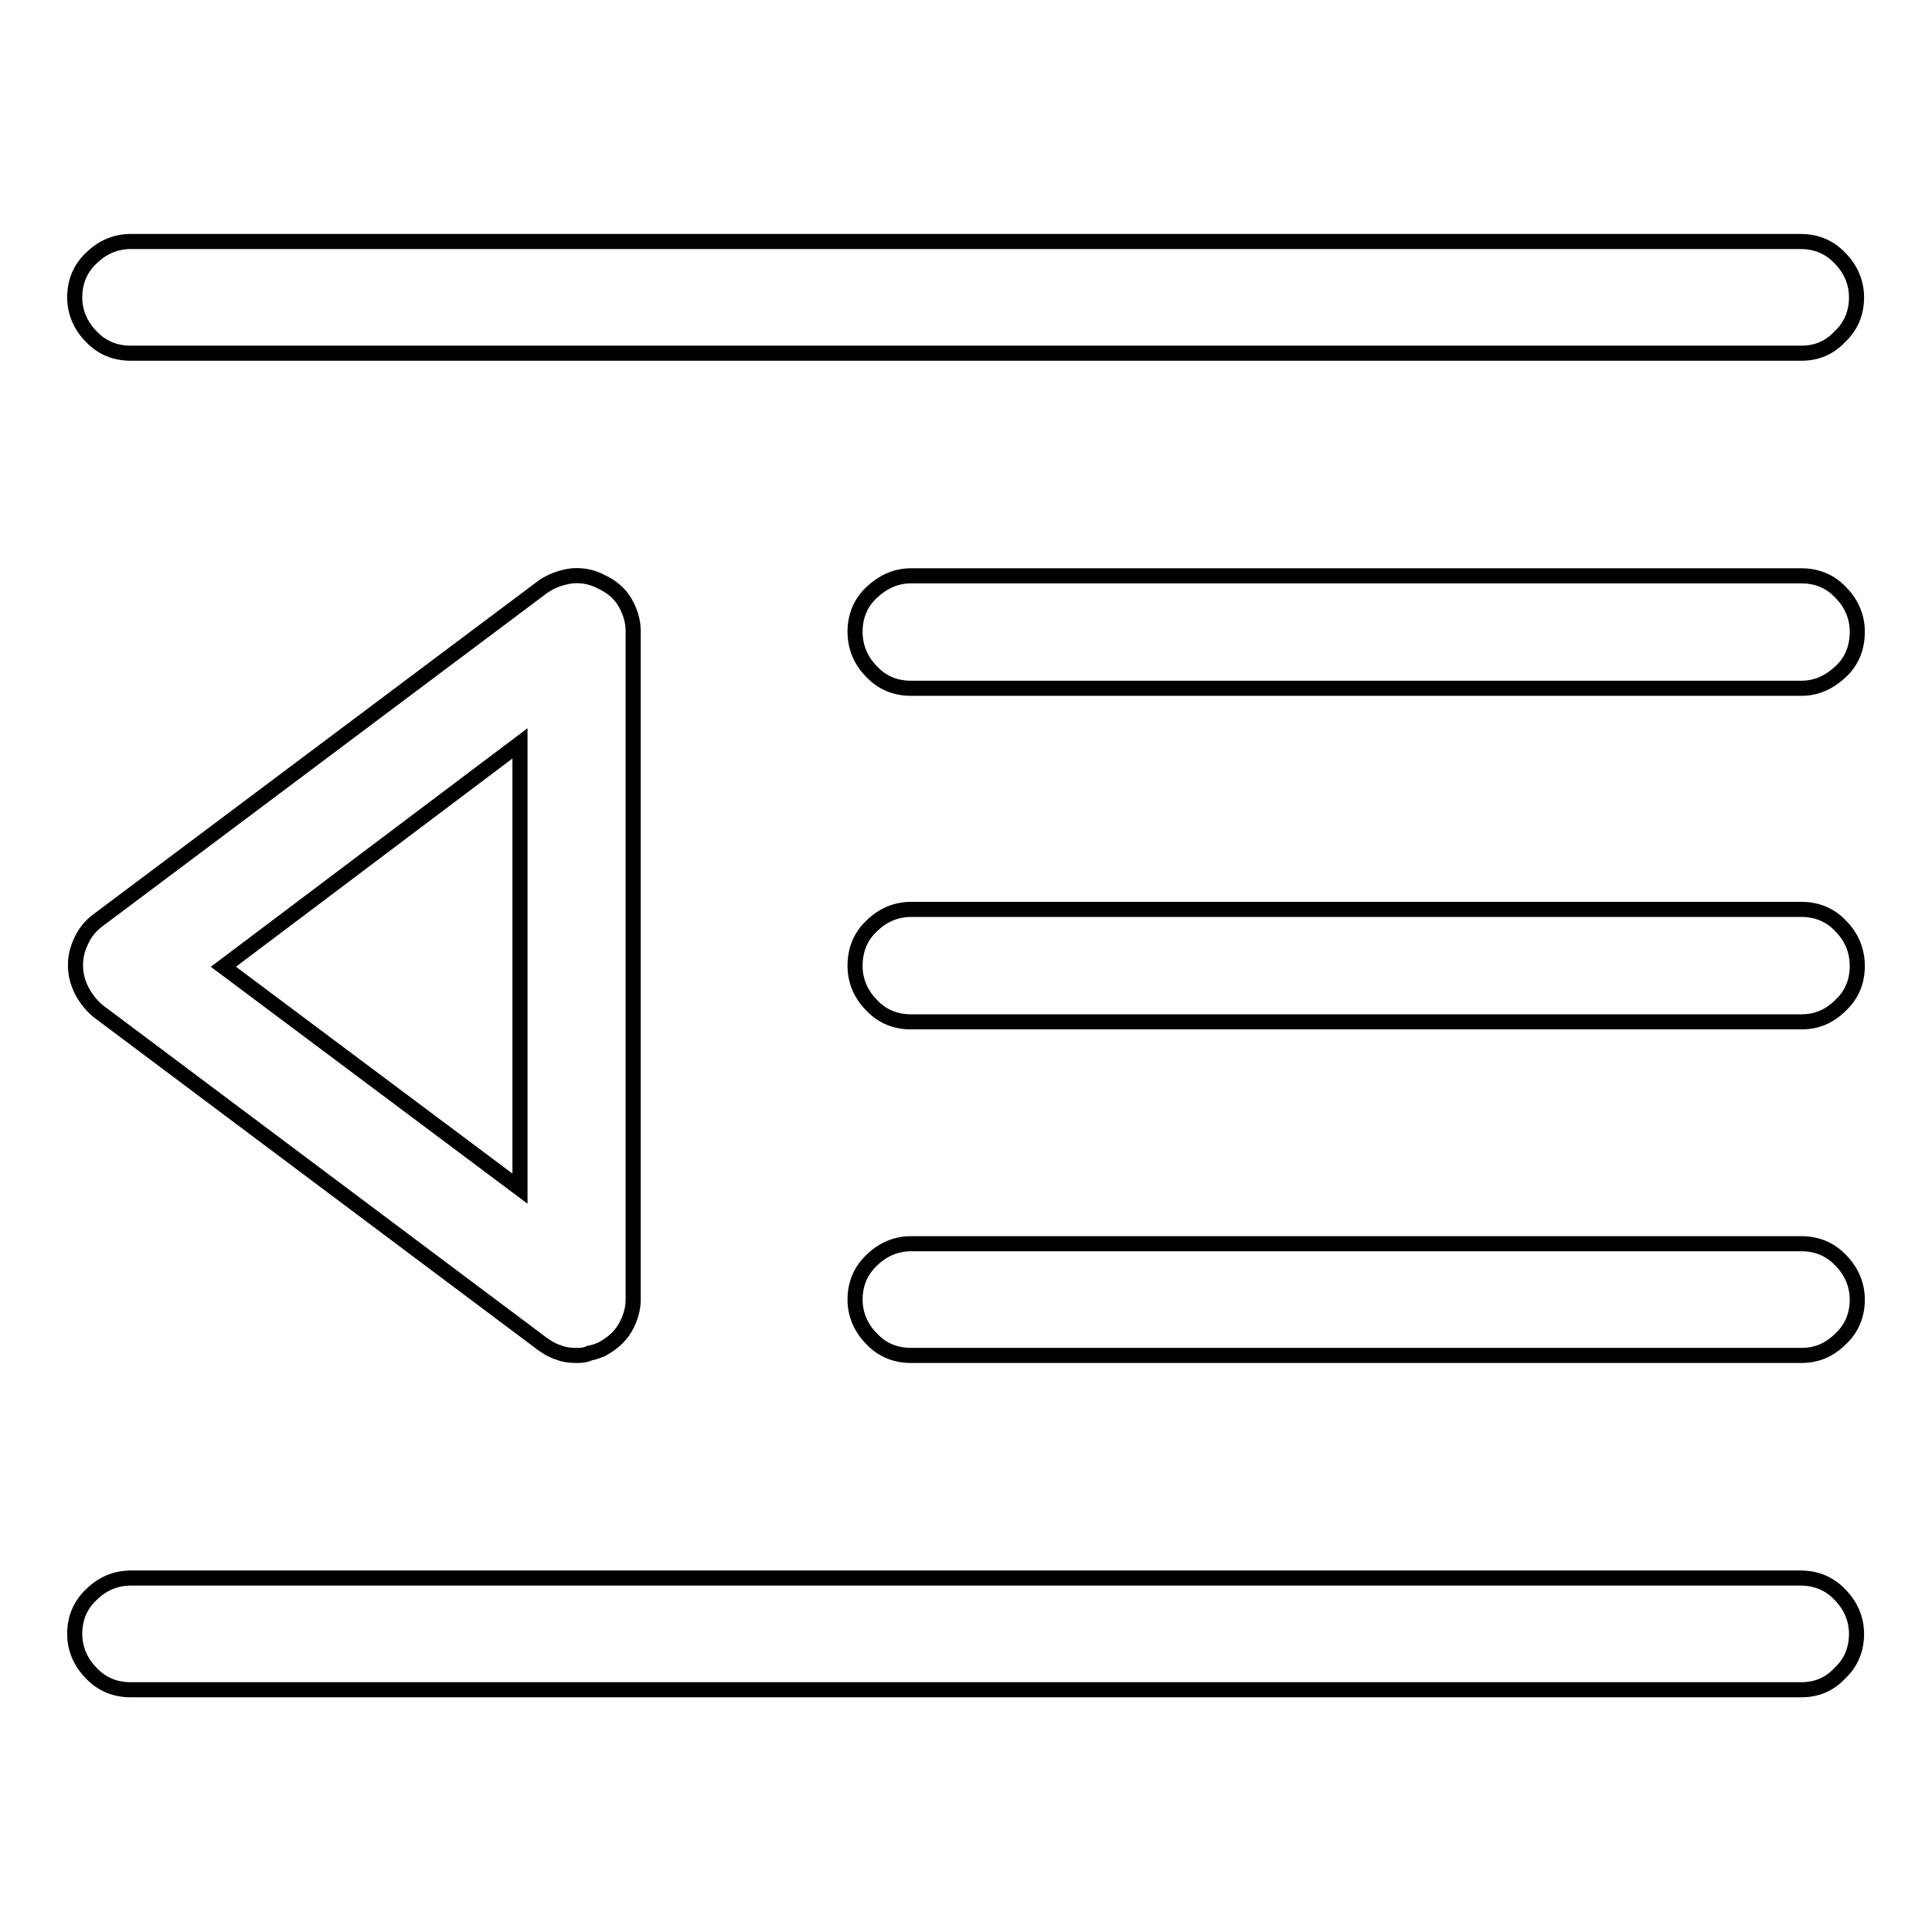
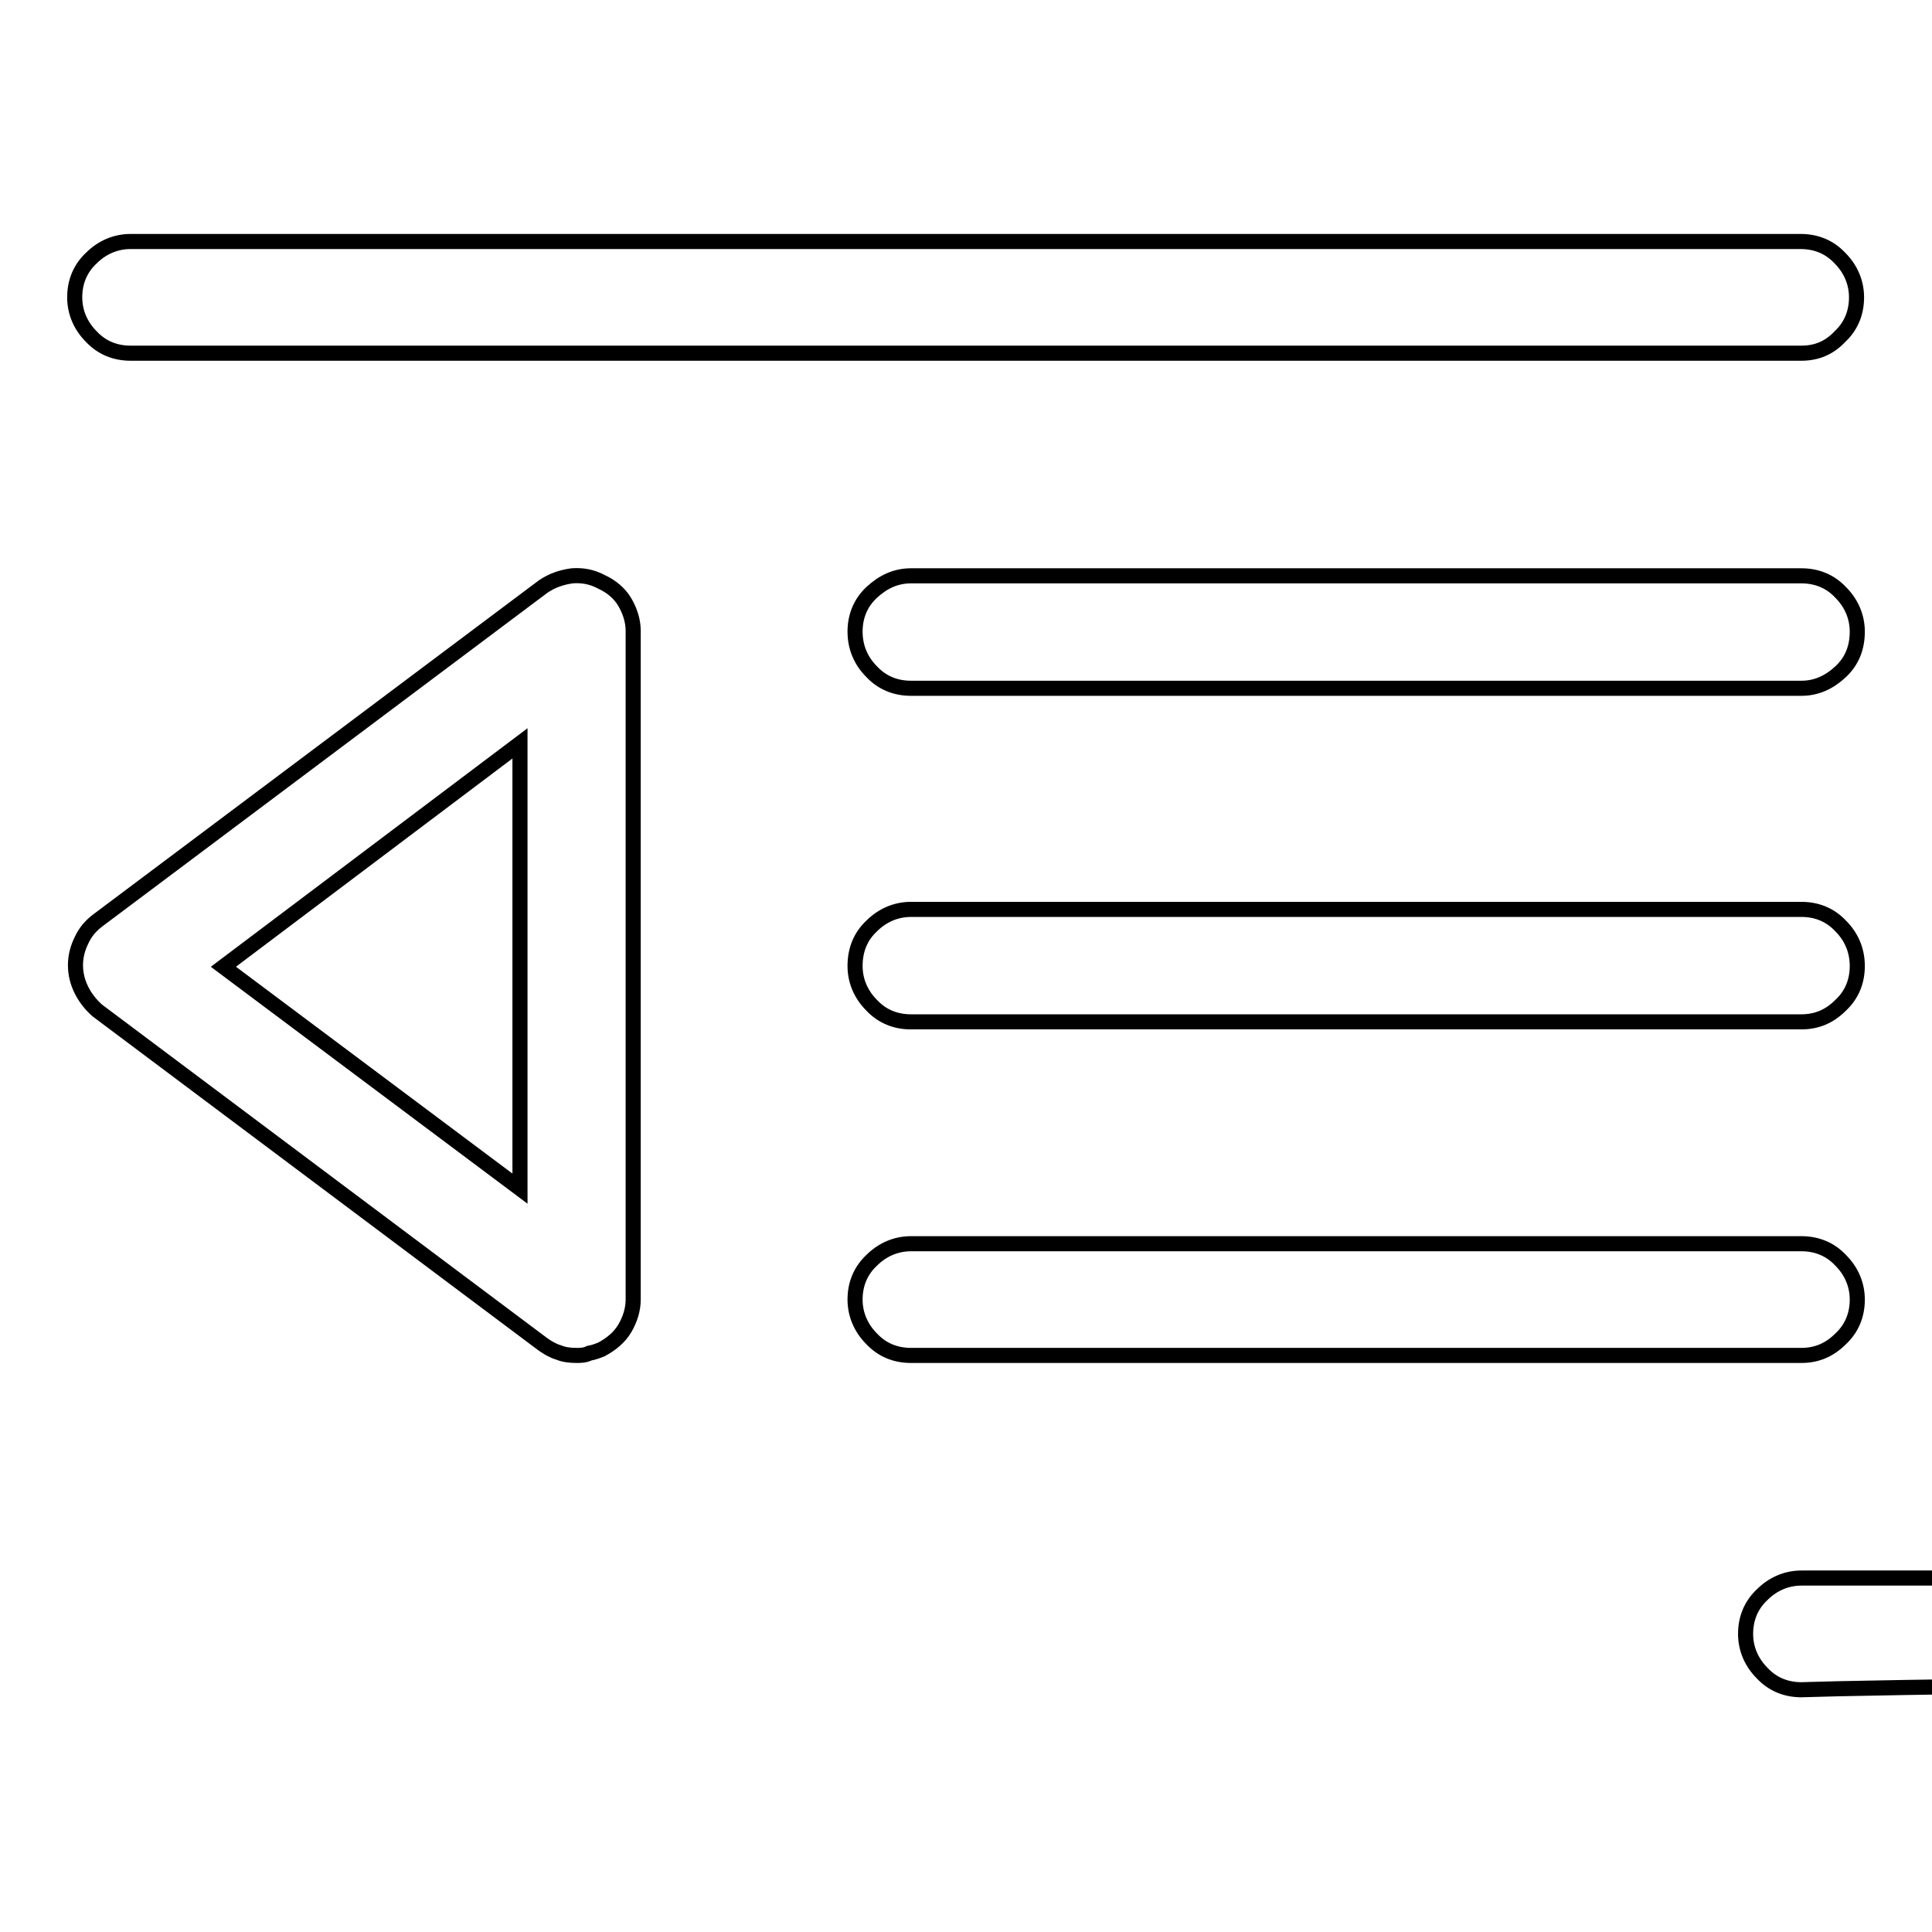
<svg xmlns="http://www.w3.org/2000/svg" version="1.1" x="0px" y="0px" viewBox="0 0 256 256" enable-background="new 0 0 256 256" xml:space="preserve">
  <g>
    <g>
      <g>
-         <path stroke-width="2" fill-opacity="0" stroke="#000000" d="M238.7,46.8H17.3c-2,0-3.8-0.7-5.2-2.2c-1.4-1.4-2.2-3.2-2.2-5.2c0-2,0.7-3.8,2.2-5.2c1.4-1.4,3.2-2.2,5.2-2.2h221.3c2,0,3.8,0.7,5.2,2.2c1.4,1.4,2.2,3.2,2.2,5.2c0,2-0.7,3.8-2.2,5.2C242.4,46.1,240.7,46.8,238.7,46.8L238.7,46.8z M238.7,91.2h-118c-2,0-3.8-0.7-5.2-2.2c-1.4-1.4-2.2-3.2-2.2-5.3c0-2,0.7-3.8,2.2-5.2s3.2-2.2,5.2-2.2h118c2,0,3.8,0.7,5.2,2.2c1.4,1.4,2.2,3.2,2.2,5.2c0,2.1-0.7,3.9-2.2,5.3C242.4,90.4,240.7,91.2,238.7,91.2L238.7,91.2z M238.7,135.4h-118c-2,0-3.8-0.7-5.2-2.2c-1.4-1.4-2.2-3.2-2.2-5.2c0-2.1,0.7-3.9,2.2-5.3c1.4-1.4,3.2-2.2,5.2-2.2h118c2,0,3.8,0.7,5.2,2.2c1.4,1.4,2.2,3.2,2.2,5.3c0,2-0.7,3.8-2.2,5.2C242.4,134.7,240.7,135.4,238.7,135.4L238.7,135.4z M238.7,179.6h-118c-2,0-3.8-0.7-5.2-2.2c-1.4-1.4-2.2-3.2-2.2-5.2c0-2,0.7-3.8,2.2-5.2c1.4-1.4,3.2-2.2,5.2-2.2h118c2,0,3.8,0.7,5.2,2.2c1.4,1.4,2.2,3.2,2.2,5.2c0,2-0.7,3.8-2.2,5.2C242.4,178.9,240.7,179.6,238.7,179.6L238.7,179.6z M238.7,223.9H17.3c-2,0-3.8-0.7-5.2-2.2c-1.4-1.4-2.2-3.2-2.2-5.2c0-2,0.7-3.8,2.2-5.2c1.4-1.4,3.2-2.2,5.2-2.2h221.3c2,0,3.8,0.7,5.2,2.2c1.4,1.4,2.2,3.2,2.2,5.2c0,2-0.7,3.8-2.2,5.2C242.4,223.2,240.7,223.9,238.7,223.9L238.7,223.9z M76.4,179.6c-0.9,0-1.7-0.1-2.4-0.4c-0.7-0.2-1.4-0.6-2.1-1.1l-59-44.2c-0.9-0.8-1.6-1.7-2.1-2.7c-0.5-1-0.8-2.1-0.8-3.3c0-1.2,0.3-2.3,0.8-3.3c0.5-1.1,1.2-1.9,2.1-2.6L72,77.7c1.2-0.8,2.4-1.2,3.8-1.4c1.3-0.1,2.6,0.1,3.9,0.8c1.3,0.6,2.4,1.5,3.1,2.7s1.1,2.5,1.1,3.8v88.6c0,1.3-0.4,2.6-1.1,3.8c-0.7,1.2-1.8,2.1-3.1,2.8c-0.5,0.2-1,0.4-1.6,0.5C77.5,179.6,76.9,179.6,76.4,179.6L76.4,179.6z M29.6,128.1l39.3,29.4V98.5L29.6,128.1L29.6,128.1z" />
+         <path stroke-width="2" fill-opacity="0" stroke="#000000" d="M238.7,46.8H17.3c-2,0-3.8-0.7-5.2-2.2c-1.4-1.4-2.2-3.2-2.2-5.2c0-2,0.7-3.8,2.2-5.2c1.4-1.4,3.2-2.2,5.2-2.2h221.3c2,0,3.8,0.7,5.2,2.2c1.4,1.4,2.2,3.2,2.2,5.2c0,2-0.7,3.8-2.2,5.2C242.4,46.1,240.7,46.8,238.7,46.8L238.7,46.8z M238.7,91.2h-118c-2,0-3.8-0.7-5.2-2.2c-1.4-1.4-2.2-3.2-2.2-5.3c0-2,0.7-3.8,2.2-5.2s3.2-2.2,5.2-2.2h118c2,0,3.8,0.7,5.2,2.2c1.4,1.4,2.2,3.2,2.2,5.2c0,2.1-0.7,3.9-2.2,5.3C242.4,90.4,240.7,91.2,238.7,91.2L238.7,91.2z M238.7,135.4h-118c-2,0-3.8-0.7-5.2-2.2c-1.4-1.4-2.2-3.2-2.2-5.2c0-2.1,0.7-3.9,2.2-5.3c1.4-1.4,3.2-2.2,5.2-2.2h118c2,0,3.8,0.7,5.2,2.2c1.4,1.4,2.2,3.2,2.2,5.3c0,2-0.7,3.8-2.2,5.2C242.4,134.7,240.7,135.4,238.7,135.4L238.7,135.4z M238.7,179.6h-118c-2,0-3.8-0.7-5.2-2.2c-1.4-1.4-2.2-3.2-2.2-5.2c0-2,0.7-3.8,2.2-5.2c1.4-1.4,3.2-2.2,5.2-2.2h118c2,0,3.8,0.7,5.2,2.2c1.4,1.4,2.2,3.2,2.2,5.2c0,2-0.7,3.8-2.2,5.2C242.4,178.9,240.7,179.6,238.7,179.6L238.7,179.6z M238.7,223.9c-2,0-3.8-0.7-5.2-2.2c-1.4-1.4-2.2-3.2-2.2-5.2c0-2,0.7-3.8,2.2-5.2c1.4-1.4,3.2-2.2,5.2-2.2h221.3c2,0,3.8,0.7,5.2,2.2c1.4,1.4,2.2,3.2,2.2,5.2c0,2-0.7,3.8-2.2,5.2C242.4,223.2,240.7,223.9,238.7,223.9L238.7,223.9z M76.4,179.6c-0.9,0-1.7-0.1-2.4-0.4c-0.7-0.2-1.4-0.6-2.1-1.1l-59-44.2c-0.9-0.8-1.6-1.7-2.1-2.7c-0.5-1-0.8-2.1-0.8-3.3c0-1.2,0.3-2.3,0.8-3.3c0.5-1.1,1.2-1.9,2.1-2.6L72,77.7c1.2-0.8,2.4-1.2,3.8-1.4c1.3-0.1,2.6,0.1,3.9,0.8c1.3,0.6,2.4,1.5,3.1,2.7s1.1,2.5,1.1,3.8v88.6c0,1.3-0.4,2.6-1.1,3.8c-0.7,1.2-1.8,2.1-3.1,2.8c-0.5,0.2-1,0.4-1.6,0.5C77.5,179.6,76.9,179.6,76.4,179.6L76.4,179.6z M29.6,128.1l39.3,29.4V98.5L29.6,128.1L29.6,128.1z" />
      </g>
    </g>
  </g>
</svg>